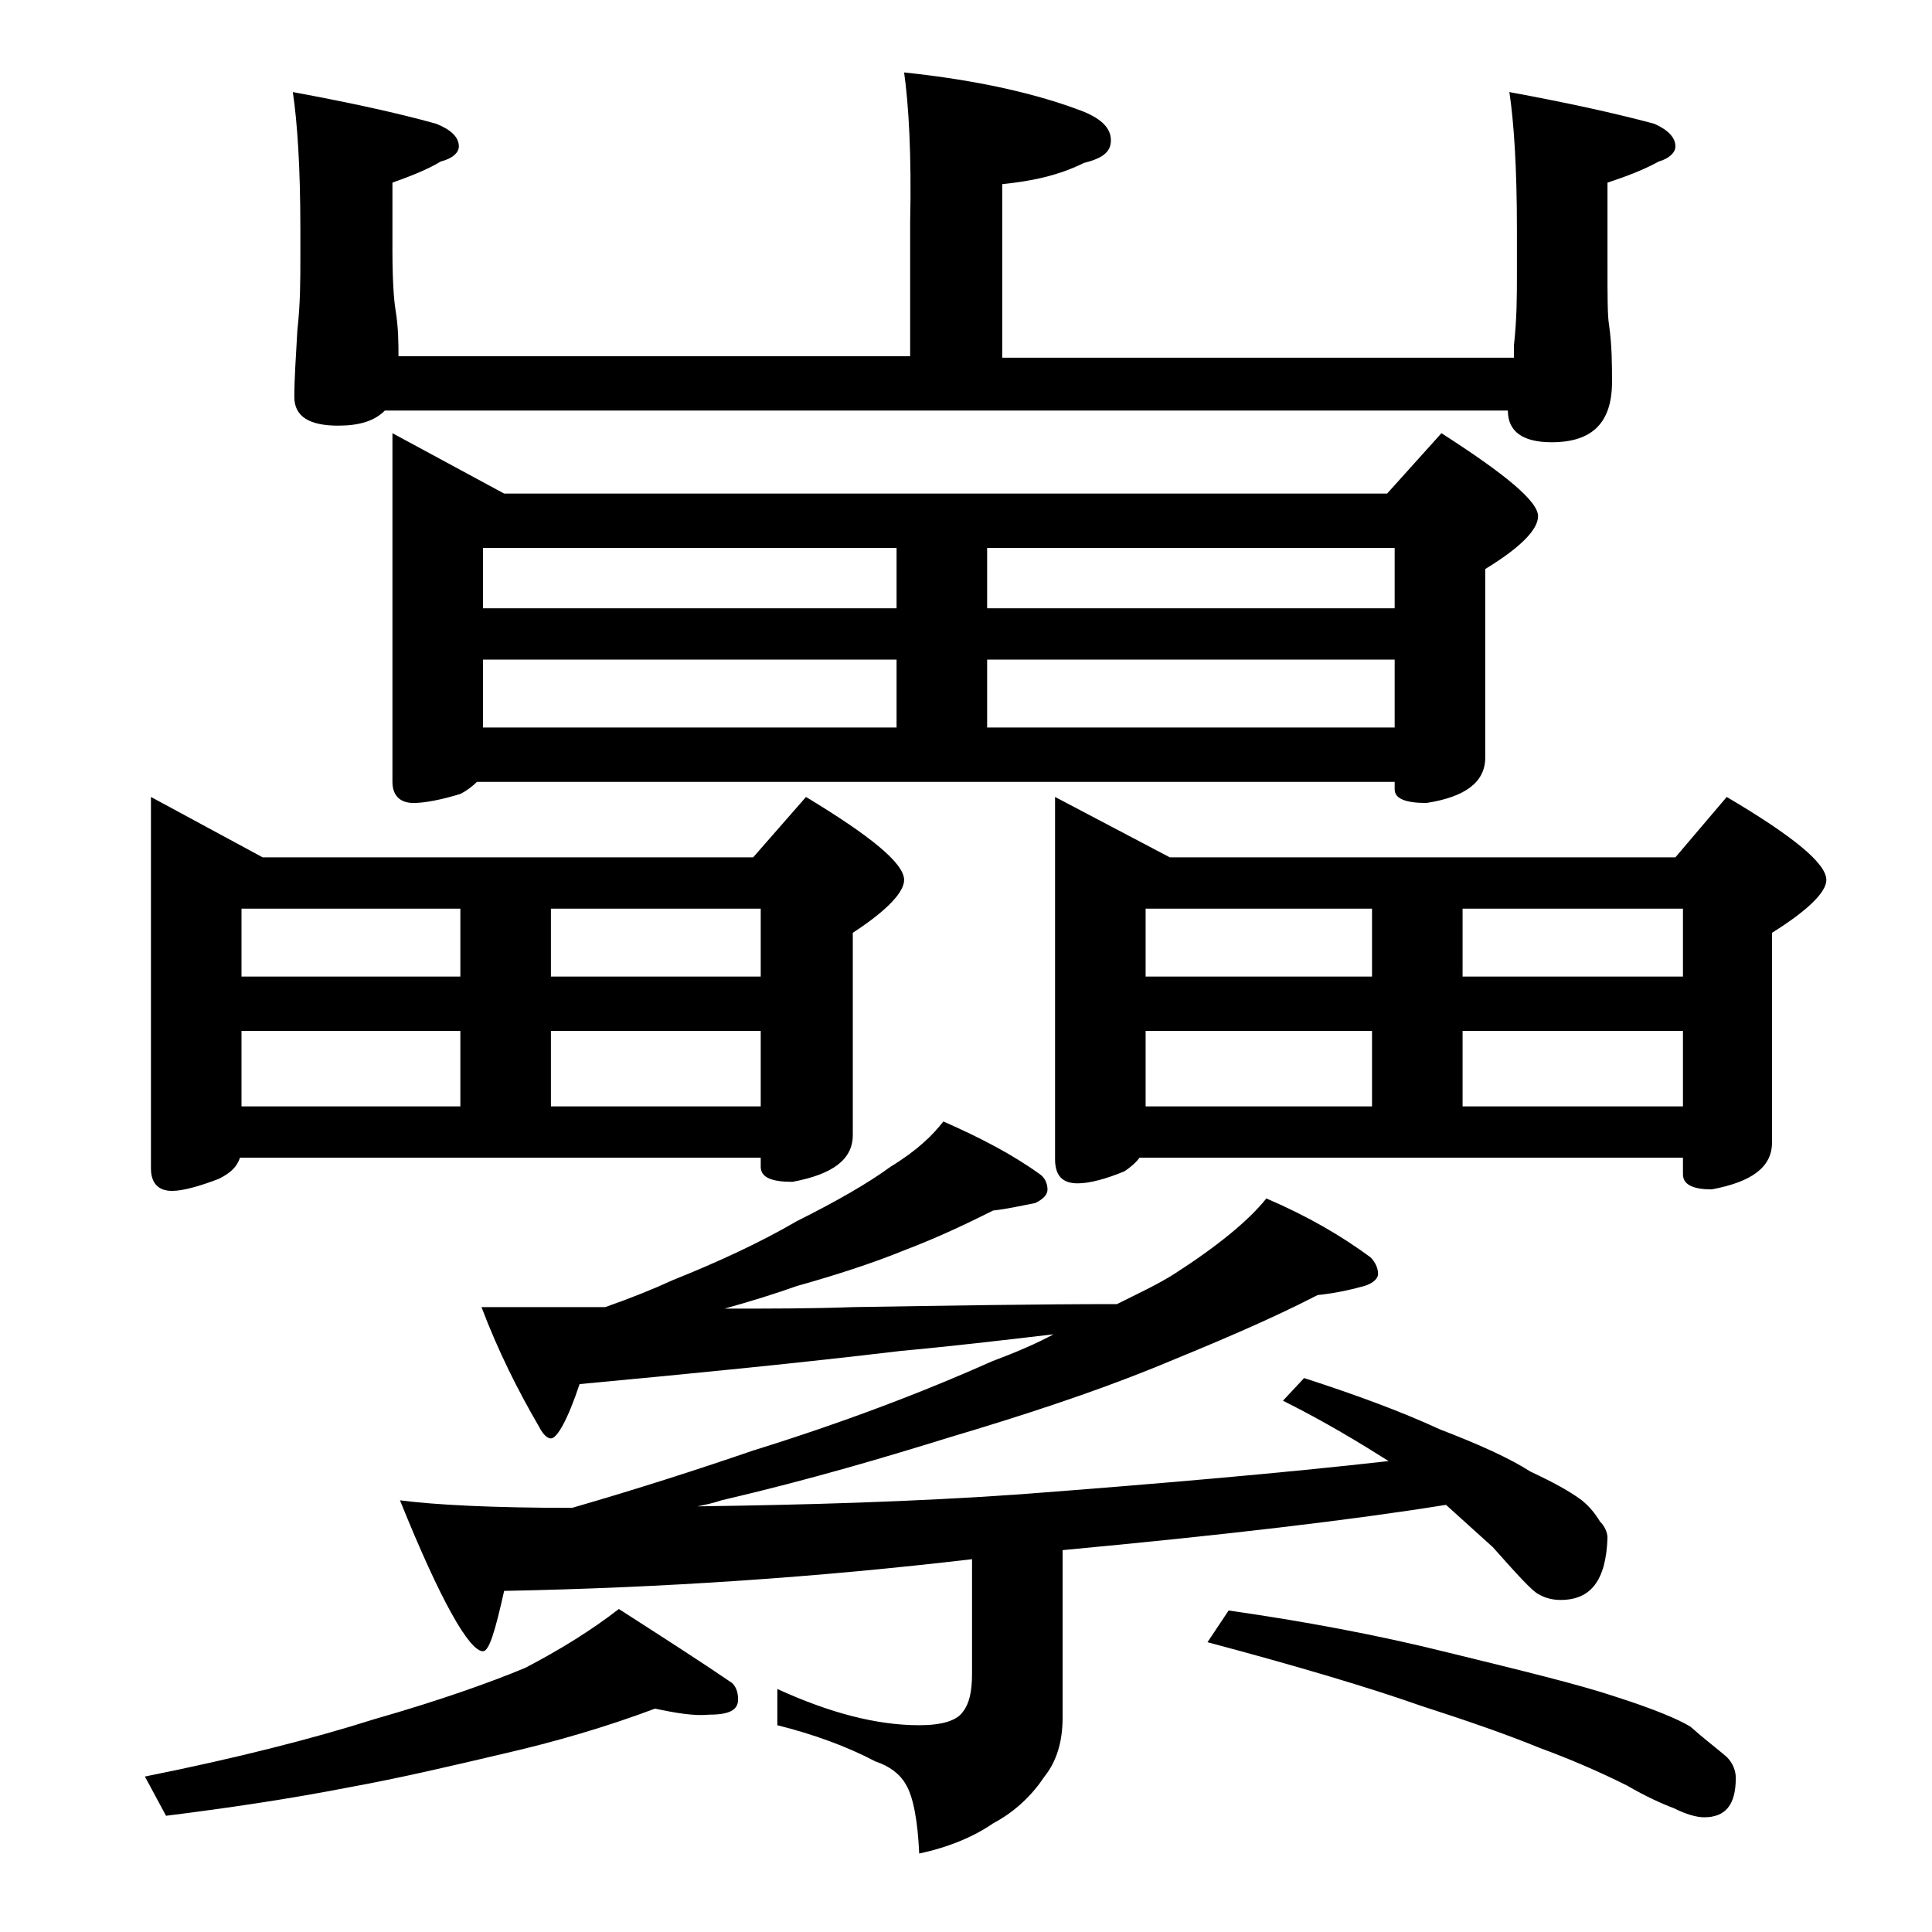
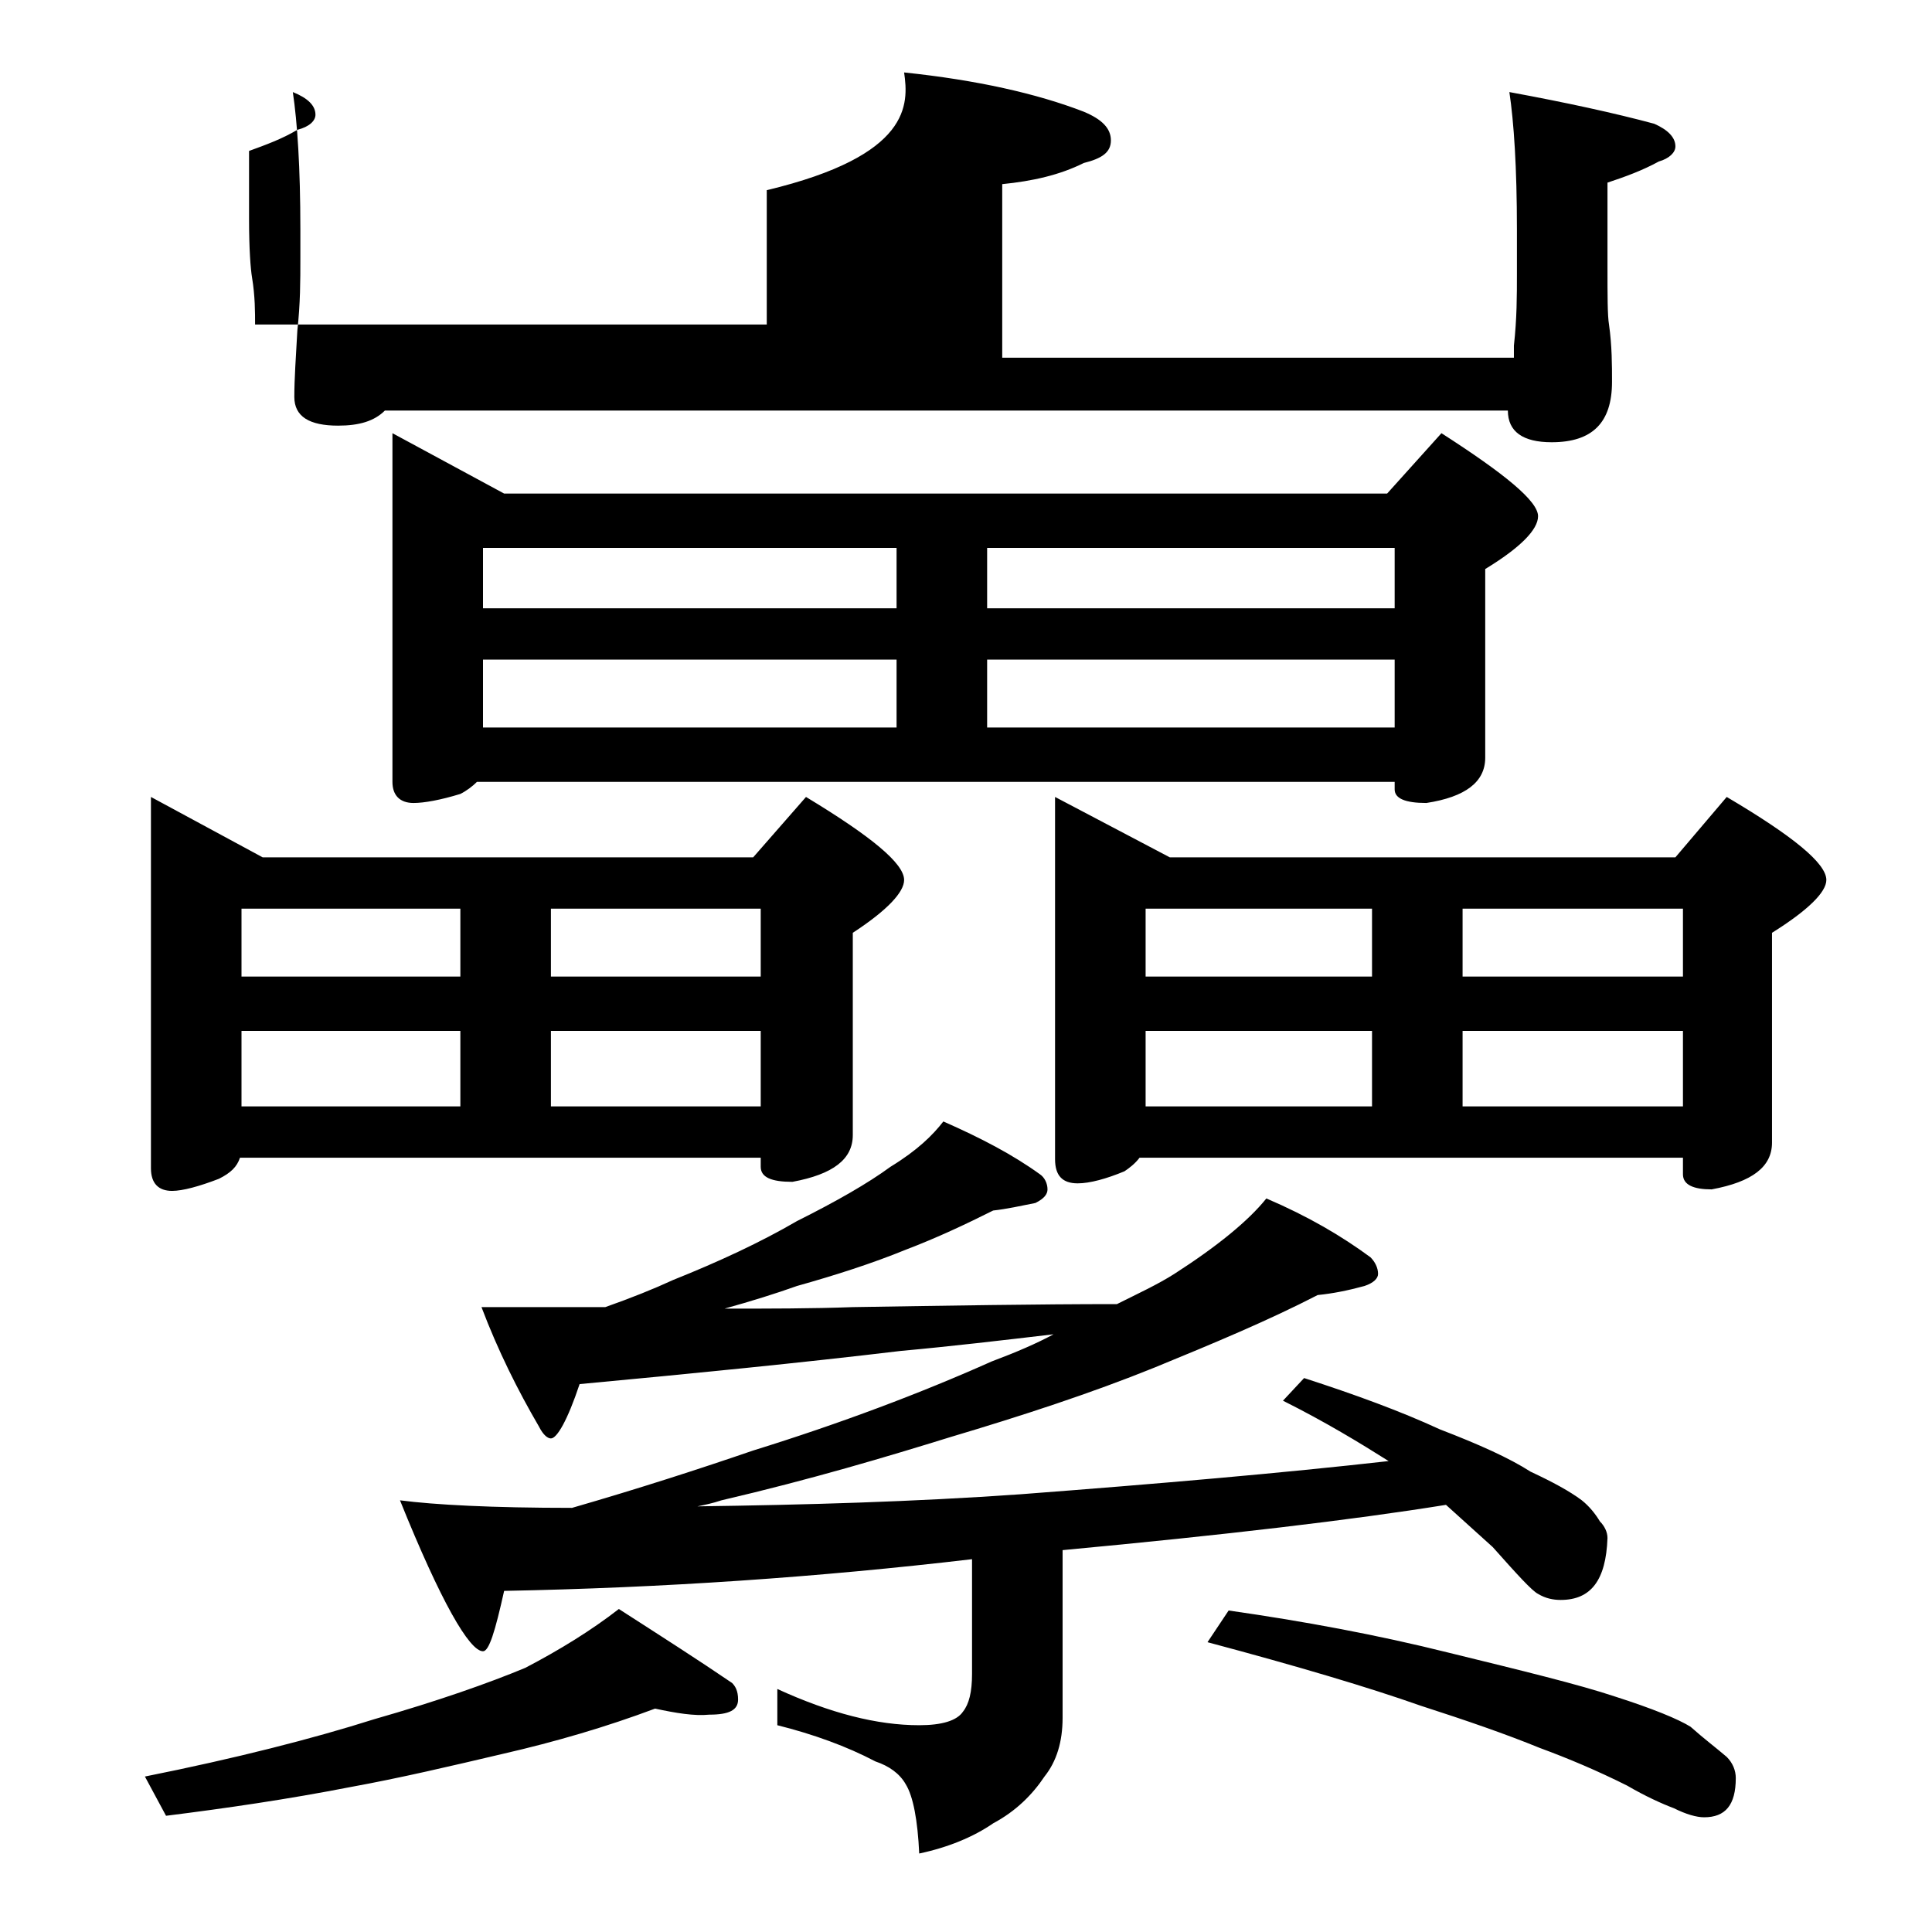
<svg xmlns="http://www.w3.org/2000/svg" version="1.1" id="Layer_1" x="0px" y="0px" viewBox="0 0 128 128" enable-background="new 0 0 128 128" xml:space="preserve">
-   <path d="M43.4,113.2c-3.2,1.2-6.6,2.2-10.1,3c-3.4,0.8-6.8,1.6-10.1,2.2c-4.1,0.8-8.2,1.4-12.2,1.9l-1.4-2.6  c6-1.2,11.1-2.5,15.2-3.8c4.2-1.2,7.6-2.4,10-3.4c2.3-1.2,4.4-2.5,6.2-3.9c2.8,1.8,5.3,3.4,7.5,4.9c0.2,0.2,0.4,0.5,0.4,1.1  c0,0.7-0.6,1-1.9,1C46,113.7,44.8,113.5,43.4,113.2z M10,52.8l7.4,4h32.5l3.5-4c4.3,2.6,6.5,4.4,6.5,5.5c0,0.8-1.1,2-3.4,3.5v13.4  c0,1.6-1.3,2.6-4,3.1c-1.4,0-2.1-0.3-2.1-1v-0.6H15.9c-0.2,0.6-0.6,1-1.4,1.4c-1.3,0.5-2.4,0.8-3.1,0.8c-0.9,0-1.4-0.5-1.4-1.5V52.8  z M16,64.7h14.5v-4.5H16V64.7z M16,73.3h14.5v-5H16V73.3z M59.9,4.8c4.8,0.5,8.8,1.4,11.9,2.6c1.2,0.5,1.8,1.1,1.8,1.9  s-0.6,1.2-1.8,1.5c-1.6,0.8-3.4,1.2-5.4,1.4v11.5h33.9c0-0.2,0-0.5,0-0.8c0.2-1.8,0.2-3.3,0.2-4.8v-2.9c0-4.1-0.2-7.1-0.5-9.1  c3.8,0.7,7,1.4,9.6,2.1c0.9,0.4,1.4,0.9,1.4,1.5c0,0.4-0.4,0.8-1.1,1c-1.1,0.6-2.2,1-3.4,1.4v5.5c0,2,0,3.3,0.1,3.9  c0.2,1.4,0.2,2.7,0.2,3.8c0,2.7-1.3,4-4,4c-1.9,0-2.9-0.7-2.9-2.1H25.5c-0.7,0.7-1.7,1-3.1,1c-1.9,0-2.9-0.6-2.9-1.9  c0-1.2,0.1-2.6,0.2-4.4c0.2-1.8,0.2-3.3,0.2-4.8v-1.9c0-4.1-0.2-7.1-0.5-9.1c3.8,0.7,7,1.4,9.5,2.1c1,0.4,1.5,0.9,1.5,1.5  c0,0.4-0.4,0.8-1.2,1c-1,0.6-2.1,1-3.2,1.4v4.5c0,2,0.1,3.3,0.2,3.9c0.2,1.2,0.2,2.3,0.2,3.1h33.9v-8.9C60.4,10.3,60.2,6.9,59.9,4.8  z M26,28.7l7.4,4h58.5l3.6-4c4.2,2.7,6.4,4.5,6.4,5.5c0,0.9-1.2,2.1-3.5,3.5v12.5c0,1.6-1.3,2.6-3.9,3c-1.4,0-2.1-0.3-2.1-0.9v-0.5  H31.6c-0.3,0.3-0.7,0.6-1.1,0.8c-1.3,0.4-2.4,0.6-3.1,0.6c-0.9,0-1.4-0.5-1.4-1.4V28.7z M62.5,74.3c2.5,1.1,4.6,2.2,6.4,3.5  c0.3,0.2,0.5,0.6,0.5,1c0,0.3-0.2,0.6-0.8,0.9c-1,0.2-1.9,0.4-2.8,0.5c-1.8,0.9-3.7,1.8-5.8,2.6c-2.2,0.9-4.7,1.7-7.2,2.4  c-1.4,0.5-3,1-4.8,1.5c2.9,0,5.8,0,8.5-0.1c6.3-0.1,12.2-0.2,17.5-0.2c1.4-0.7,2.7-1.3,3.8-2c2.8-1.8,4.9-3.5,6.1-5  c2.8,1.2,5,2.5,6.9,3.9c0.3,0.3,0.5,0.7,0.5,1.1c0,0.3-0.3,0.6-0.9,0.8c-1.1,0.3-2.1,0.5-3.1,0.6c-3.3,1.7-6.9,3.2-10.8,4.8  c-4.2,1.7-8.8,3.2-13.5,4.6c-4.2,1.3-9.2,2.8-15.2,4.2c-0.6,0.2-1.1,0.3-1.6,0.4c7.2-0.1,14.3-0.3,21.4-0.8  c9.2-0.7,17.3-1.4,24.4-2.2c-1.9-1.2-4.2-2.6-7-4l1.4-1.5c3.4,1.1,6.4,2.2,9,3.4c2.6,1,4.6,1.9,6,2.8c1.5,0.7,2.6,1.3,3.4,1.9  c0.5,0.4,0.9,0.9,1.2,1.4c0.3,0.3,0.5,0.7,0.5,1.1c-0.1,2.8-1.1,4.1-3.1,4.1c-0.5,0-1-0.1-1.5-0.4c-0.4-0.2-1.4-1.3-3-3.1  c-1.1-1-2.1-1.9-3.1-2.8c-6.2,1-14.7,2-25.4,3v11.1c0,1.6-0.4,2.9-1.2,3.9c-0.8,1.2-1.9,2.3-3.4,3.1c-1.3,0.9-3,1.6-4.9,2  c-0.1-2.2-0.4-3.8-0.9-4.6c-0.4-0.7-1.1-1.2-2-1.5c-1.9-1-4.1-1.8-6.5-2.4v-2.4c3.5,1.6,6.6,2.4,9.4,2.4c1.5,0,2.5-0.3,2.9-0.9  c0.4-0.5,0.6-1.3,0.6-2.5v-7.6c-10.2,1.2-20.5,1.9-31,2.1c-0.6,2.7-1,4-1.4,4c-0.9,0-2.8-3.3-5.5-10c2.3,0.3,6.1,0.5,11.4,0.5  c4.5-1.3,8.5-2.6,12-3.8c5.8-1.8,11.1-3.8,15.8-5.9c1.6-0.6,3-1.2,4.1-1.8c-3.4,0.4-6.8,0.8-10.1,1.1C53,90.3,45.9,91,38.4,91.7  c-0.8,2.4-1.5,3.6-1.9,3.6c-0.2,0-0.5-0.2-0.8-0.8c-1.4-2.4-2.7-5-3.8-7.9h8.2c1.7-0.6,3.2-1.2,4.5-1.8c3-1.2,5.8-2.5,8.2-3.9  c2.6-1.3,4.7-2.5,6.2-3.6C60.8,76.2,61.8,75.2,62.5,74.3z M32,40.3h27.4v-4H32V40.3z M32,48.2h27.4v-4.5H32V48.2z M36.5,60.2v4.5  h13.9v-4.5H36.5z M36.5,73.3h13.9v-5H36.5V73.3z M65.4,36.3v4h27v-4H65.4z M65.4,48.2h27v-4.5h-27V48.2z M69.9,52.8l7.6,4H111l3.4-4  c4.4,2.6,6.6,4.4,6.6,5.5c0,0.8-1.2,2-3.6,3.5v13.9c0,1.6-1.3,2.6-4,3.1c-1.2,0-1.9-0.3-1.9-1v-1.1h-36c-0.3,0.4-0.7,0.7-1,0.9  c-1.2,0.5-2.3,0.8-3.1,0.8c-1,0-1.5-0.5-1.5-1.6V52.8z M75.9,64.7h15v-4.5h-15V64.7z M75.9,73.3h15v-5h-15V73.3z M81.4,106.7  c4.9,0.7,9.8,1.6,14.6,2.8c4.9,1.2,8.6,2.1,11,2.9c2.5,0.8,4.2,1.5,5,2c0.9,0.8,1.7,1.4,2.4,2c0.4,0.4,0.6,0.9,0.6,1.4  c0,1.8-0.7,2.6-2.1,2.6c-0.5,0-1.2-0.2-2-0.6c-0.8-0.3-1.9-0.8-3.1-1.5c-2-1-3.9-1.8-5.8-2.5c-2.2-0.9-4.8-1.8-7.9-2.8  c-3.4-1.2-8.1-2.6-14.1-4.2L81.4,106.7z M96.9,60.2v4.5h14.6v-4.5H96.9z M96.9,73.3h14.6v-5H96.9V73.3z" />
+   <path d="M43.4,113.2c-3.2,1.2-6.6,2.2-10.1,3c-3.4,0.8-6.8,1.6-10.1,2.2c-4.1,0.8-8.2,1.4-12.2,1.9l-1.4-2.6  c6-1.2,11.1-2.5,15.2-3.8c4.2-1.2,7.6-2.4,10-3.4c2.3-1.2,4.4-2.5,6.2-3.9c2.8,1.8,5.3,3.4,7.5,4.9c0.2,0.2,0.4,0.5,0.4,1.1  c0,0.7-0.6,1-1.9,1C46,113.7,44.8,113.5,43.4,113.2z M10,52.8l7.4,4h32.5l3.5-4c4.3,2.6,6.5,4.4,6.5,5.5c0,0.8-1.1,2-3.4,3.5v13.4  c0,1.6-1.3,2.6-4,3.1c-1.4,0-2.1-0.3-2.1-1v-0.6H15.9c-0.2,0.6-0.6,1-1.4,1.4c-1.3,0.5-2.4,0.8-3.1,0.8c-0.9,0-1.4-0.5-1.4-1.5V52.8  z M16,64.7h14.5v-4.5H16V64.7z M16,73.3h14.5v-5H16V73.3z M59.9,4.8c4.8,0.5,8.8,1.4,11.9,2.6c1.2,0.5,1.8,1.1,1.8,1.9  s-0.6,1.2-1.8,1.5c-1.6,0.8-3.4,1.2-5.4,1.4v11.5h33.9c0-0.2,0-0.5,0-0.8c0.2-1.8,0.2-3.3,0.2-4.8v-2.9c0-4.1-0.2-7.1-0.5-9.1  c3.8,0.7,7,1.4,9.6,2.1c0.9,0.4,1.4,0.9,1.4,1.5c0,0.4-0.4,0.8-1.1,1c-1.1,0.6-2.2,1-3.4,1.4v5.5c0,2,0,3.3,0.1,3.9  c0.2,1.4,0.2,2.7,0.2,3.8c0,2.7-1.3,4-4,4c-1.9,0-2.9-0.7-2.9-2.1H25.5c-0.7,0.7-1.7,1-3.1,1c-1.9,0-2.9-0.6-2.9-1.9  c0-1.2,0.1-2.6,0.2-4.4c0.2-1.8,0.2-3.3,0.2-4.8v-1.9c0-4.1-0.2-7.1-0.5-9.1c1,0.4,1.5,0.9,1.5,1.5  c0,0.4-0.4,0.8-1.2,1c-1,0.6-2.1,1-3.2,1.4v4.5c0,2,0.1,3.3,0.2,3.9c0.2,1.2,0.2,2.3,0.2,3.1h33.9v-8.9C60.4,10.3,60.2,6.9,59.9,4.8  z M26,28.7l7.4,4h58.5l3.6-4c4.2,2.7,6.4,4.5,6.4,5.5c0,0.9-1.2,2.1-3.5,3.5v12.5c0,1.6-1.3,2.6-3.9,3c-1.4,0-2.1-0.3-2.1-0.9v-0.5  H31.6c-0.3,0.3-0.7,0.6-1.1,0.8c-1.3,0.4-2.4,0.6-3.1,0.6c-0.9,0-1.4-0.5-1.4-1.4V28.7z M62.5,74.3c2.5,1.1,4.6,2.2,6.4,3.5  c0.3,0.2,0.5,0.6,0.5,1c0,0.3-0.2,0.6-0.8,0.9c-1,0.2-1.9,0.4-2.8,0.5c-1.8,0.9-3.7,1.8-5.8,2.6c-2.2,0.9-4.7,1.7-7.2,2.4  c-1.4,0.5-3,1-4.8,1.5c2.9,0,5.8,0,8.5-0.1c6.3-0.1,12.2-0.2,17.5-0.2c1.4-0.7,2.7-1.3,3.8-2c2.8-1.8,4.9-3.5,6.1-5  c2.8,1.2,5,2.5,6.9,3.9c0.3,0.3,0.5,0.7,0.5,1.1c0,0.3-0.3,0.6-0.9,0.8c-1.1,0.3-2.1,0.5-3.1,0.6c-3.3,1.7-6.9,3.2-10.8,4.8  c-4.2,1.7-8.8,3.2-13.5,4.6c-4.2,1.3-9.2,2.8-15.2,4.2c-0.6,0.2-1.1,0.3-1.6,0.4c7.2-0.1,14.3-0.3,21.4-0.8  c9.2-0.7,17.3-1.4,24.4-2.2c-1.9-1.2-4.2-2.6-7-4l1.4-1.5c3.4,1.1,6.4,2.2,9,3.4c2.6,1,4.6,1.9,6,2.8c1.5,0.7,2.6,1.3,3.4,1.9  c0.5,0.4,0.9,0.9,1.2,1.4c0.3,0.3,0.5,0.7,0.5,1.1c-0.1,2.8-1.1,4.1-3.1,4.1c-0.5,0-1-0.1-1.5-0.4c-0.4-0.2-1.4-1.3-3-3.1  c-1.1-1-2.1-1.9-3.1-2.8c-6.2,1-14.7,2-25.4,3v11.1c0,1.6-0.4,2.9-1.2,3.9c-0.8,1.2-1.9,2.3-3.4,3.1c-1.3,0.9-3,1.6-4.9,2  c-0.1-2.2-0.4-3.8-0.9-4.6c-0.4-0.7-1.1-1.2-2-1.5c-1.9-1-4.1-1.8-6.5-2.4v-2.4c3.5,1.6,6.6,2.4,9.4,2.4c1.5,0,2.5-0.3,2.9-0.9  c0.4-0.5,0.6-1.3,0.6-2.5v-7.6c-10.2,1.2-20.5,1.9-31,2.1c-0.6,2.7-1,4-1.4,4c-0.9,0-2.8-3.3-5.5-10c2.3,0.3,6.1,0.5,11.4,0.5  c4.5-1.3,8.5-2.6,12-3.8c5.8-1.8,11.1-3.8,15.8-5.9c1.6-0.6,3-1.2,4.1-1.8c-3.4,0.4-6.8,0.8-10.1,1.1C53,90.3,45.9,91,38.4,91.7  c-0.8,2.4-1.5,3.6-1.9,3.6c-0.2,0-0.5-0.2-0.8-0.8c-1.4-2.4-2.7-5-3.8-7.9h8.2c1.7-0.6,3.2-1.2,4.5-1.8c3-1.2,5.8-2.5,8.2-3.9  c2.6-1.3,4.7-2.5,6.2-3.6C60.8,76.2,61.8,75.2,62.5,74.3z M32,40.3h27.4v-4H32V40.3z M32,48.2h27.4v-4.5H32V48.2z M36.5,60.2v4.5  h13.9v-4.5H36.5z M36.5,73.3h13.9v-5H36.5V73.3z M65.4,36.3v4h27v-4H65.4z M65.4,48.2h27v-4.5h-27V48.2z M69.9,52.8l7.6,4H111l3.4-4  c4.4,2.6,6.6,4.4,6.6,5.5c0,0.8-1.2,2-3.6,3.5v13.9c0,1.6-1.3,2.6-4,3.1c-1.2,0-1.9-0.3-1.9-1v-1.1h-36c-0.3,0.4-0.7,0.7-1,0.9  c-1.2,0.5-2.3,0.8-3.1,0.8c-1,0-1.5-0.5-1.5-1.6V52.8z M75.9,64.7h15v-4.5h-15V64.7z M75.9,73.3h15v-5h-15V73.3z M81.4,106.7  c4.9,0.7,9.8,1.6,14.6,2.8c4.9,1.2,8.6,2.1,11,2.9c2.5,0.8,4.2,1.5,5,2c0.9,0.8,1.7,1.4,2.4,2c0.4,0.4,0.6,0.9,0.6,1.4  c0,1.8-0.7,2.6-2.1,2.6c-0.5,0-1.2-0.2-2-0.6c-0.8-0.3-1.9-0.8-3.1-1.5c-2-1-3.9-1.8-5.8-2.5c-2.2-0.9-4.8-1.8-7.9-2.8  c-3.4-1.2-8.1-2.6-14.1-4.2L81.4,106.7z M96.9,60.2v4.5h14.6v-4.5H96.9z M96.9,73.3h14.6v-5H96.9V73.3z" />
</svg>